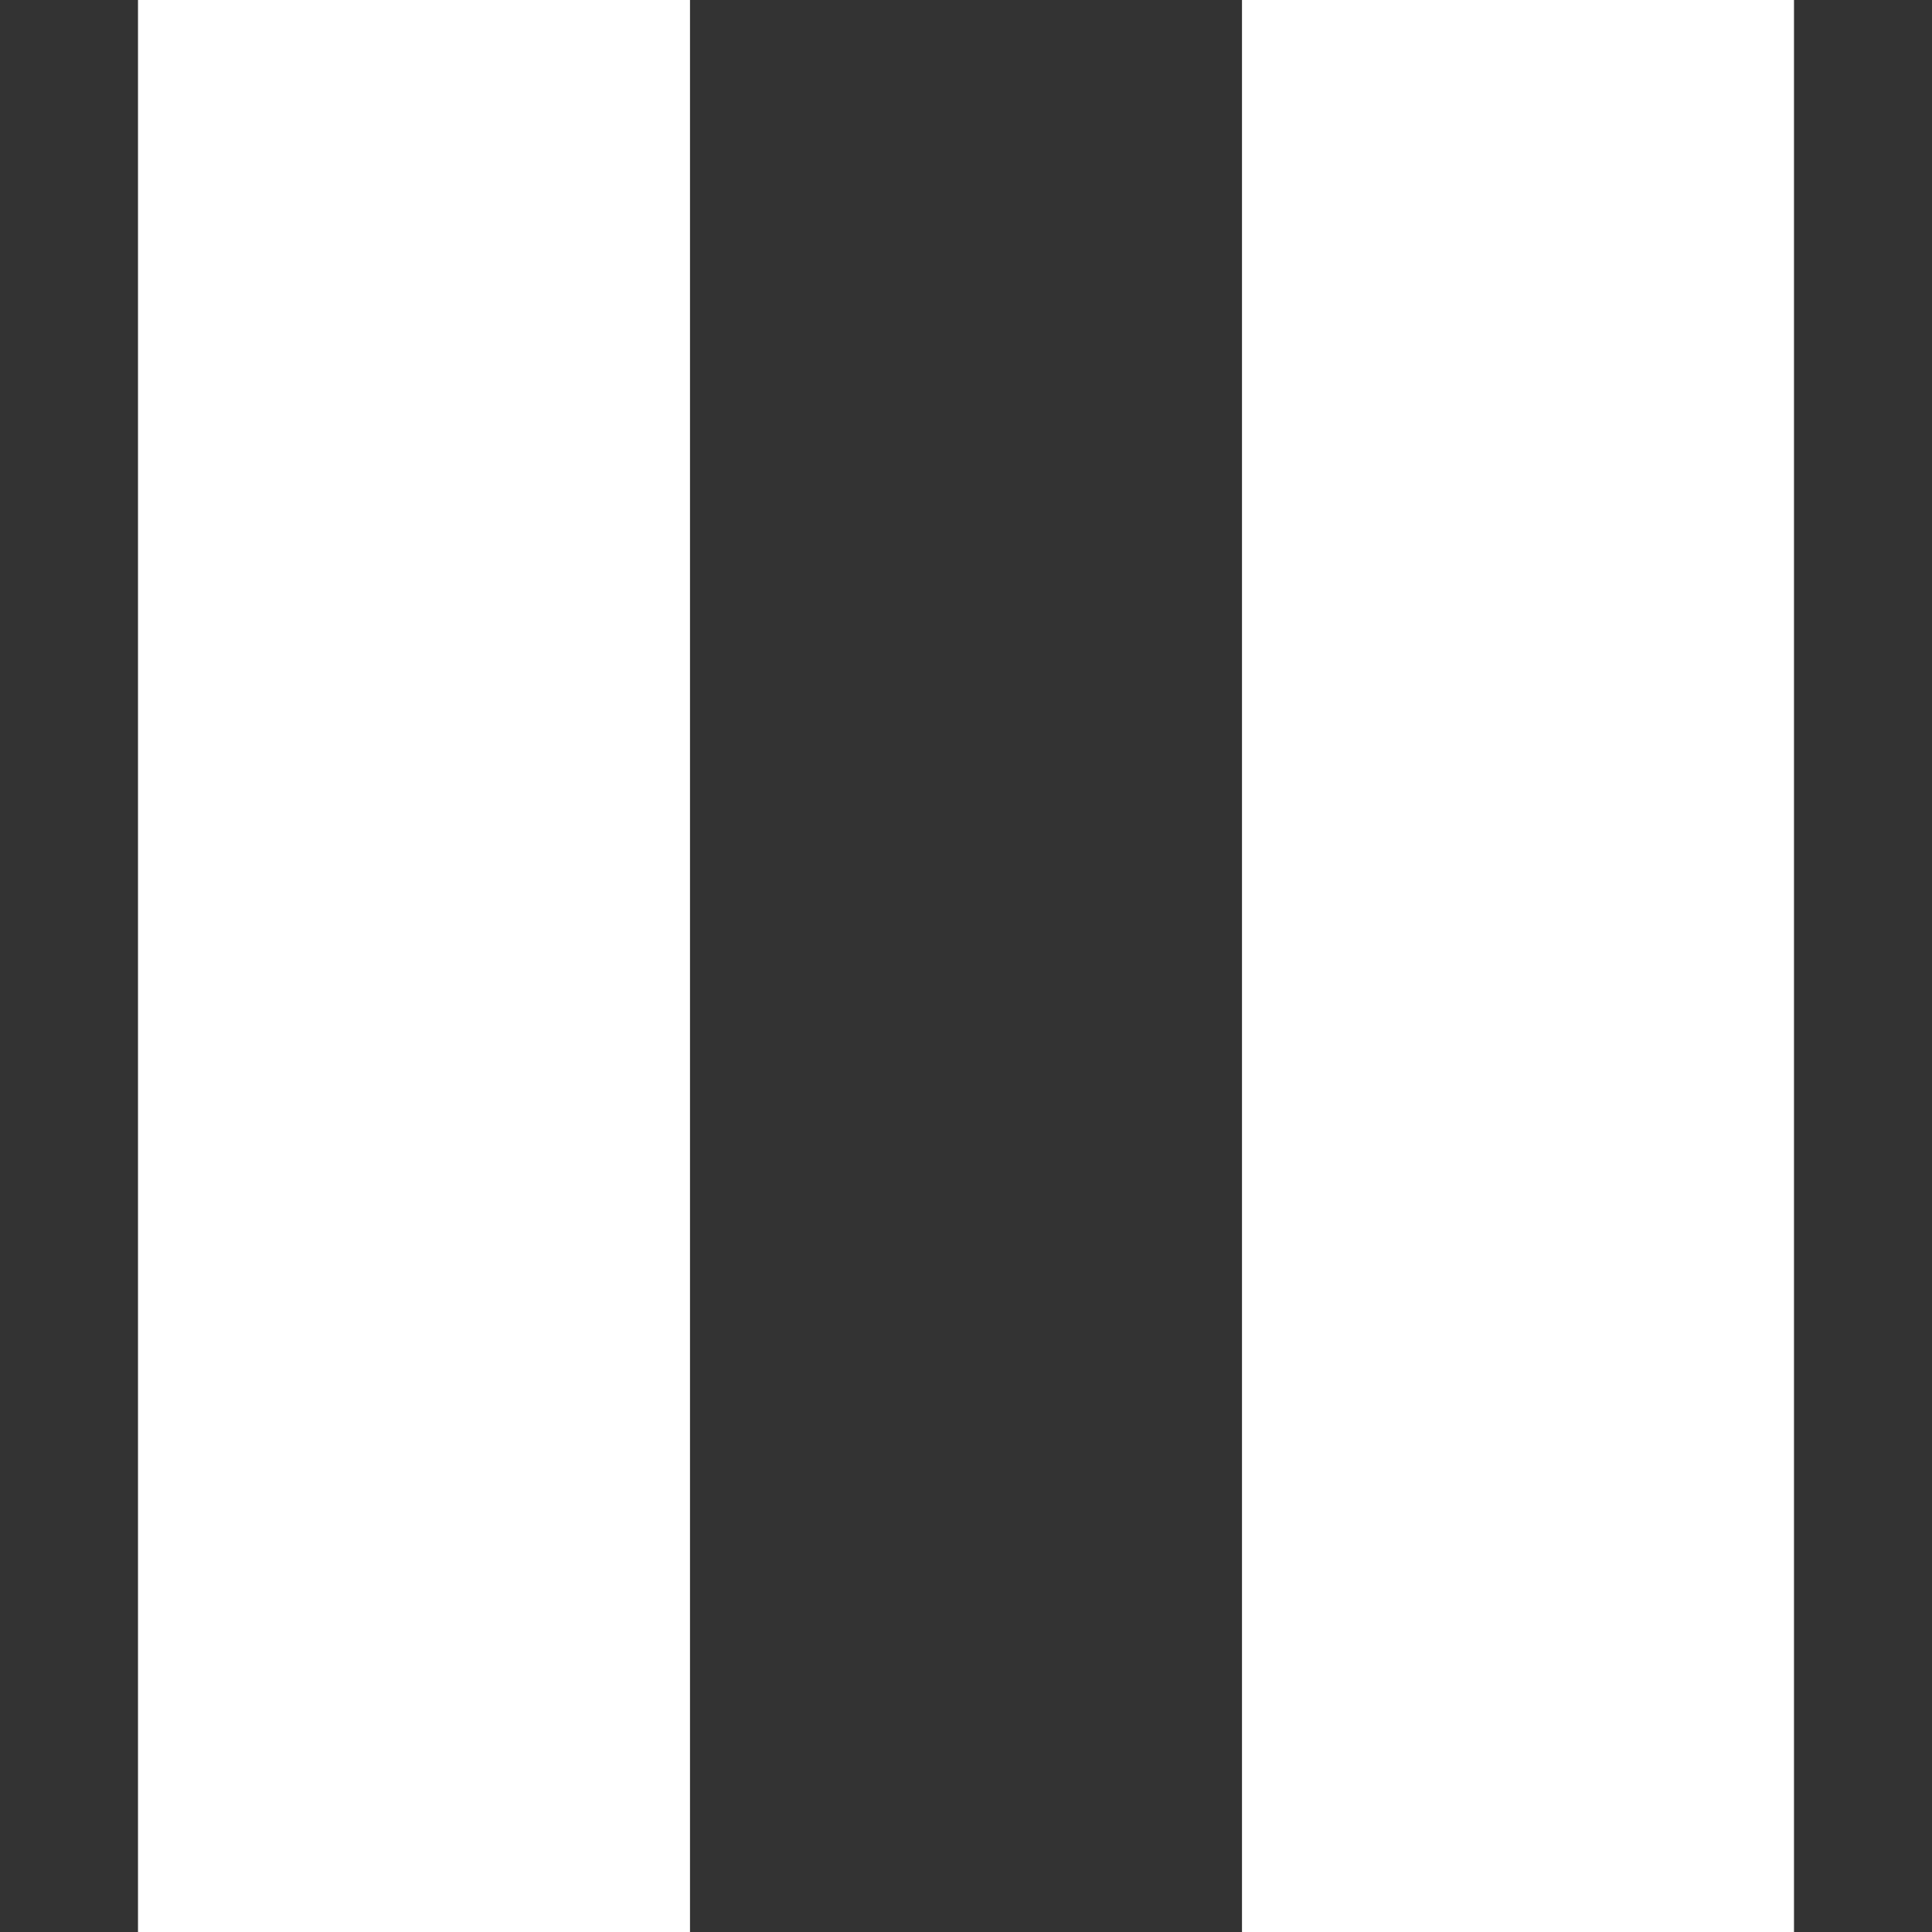
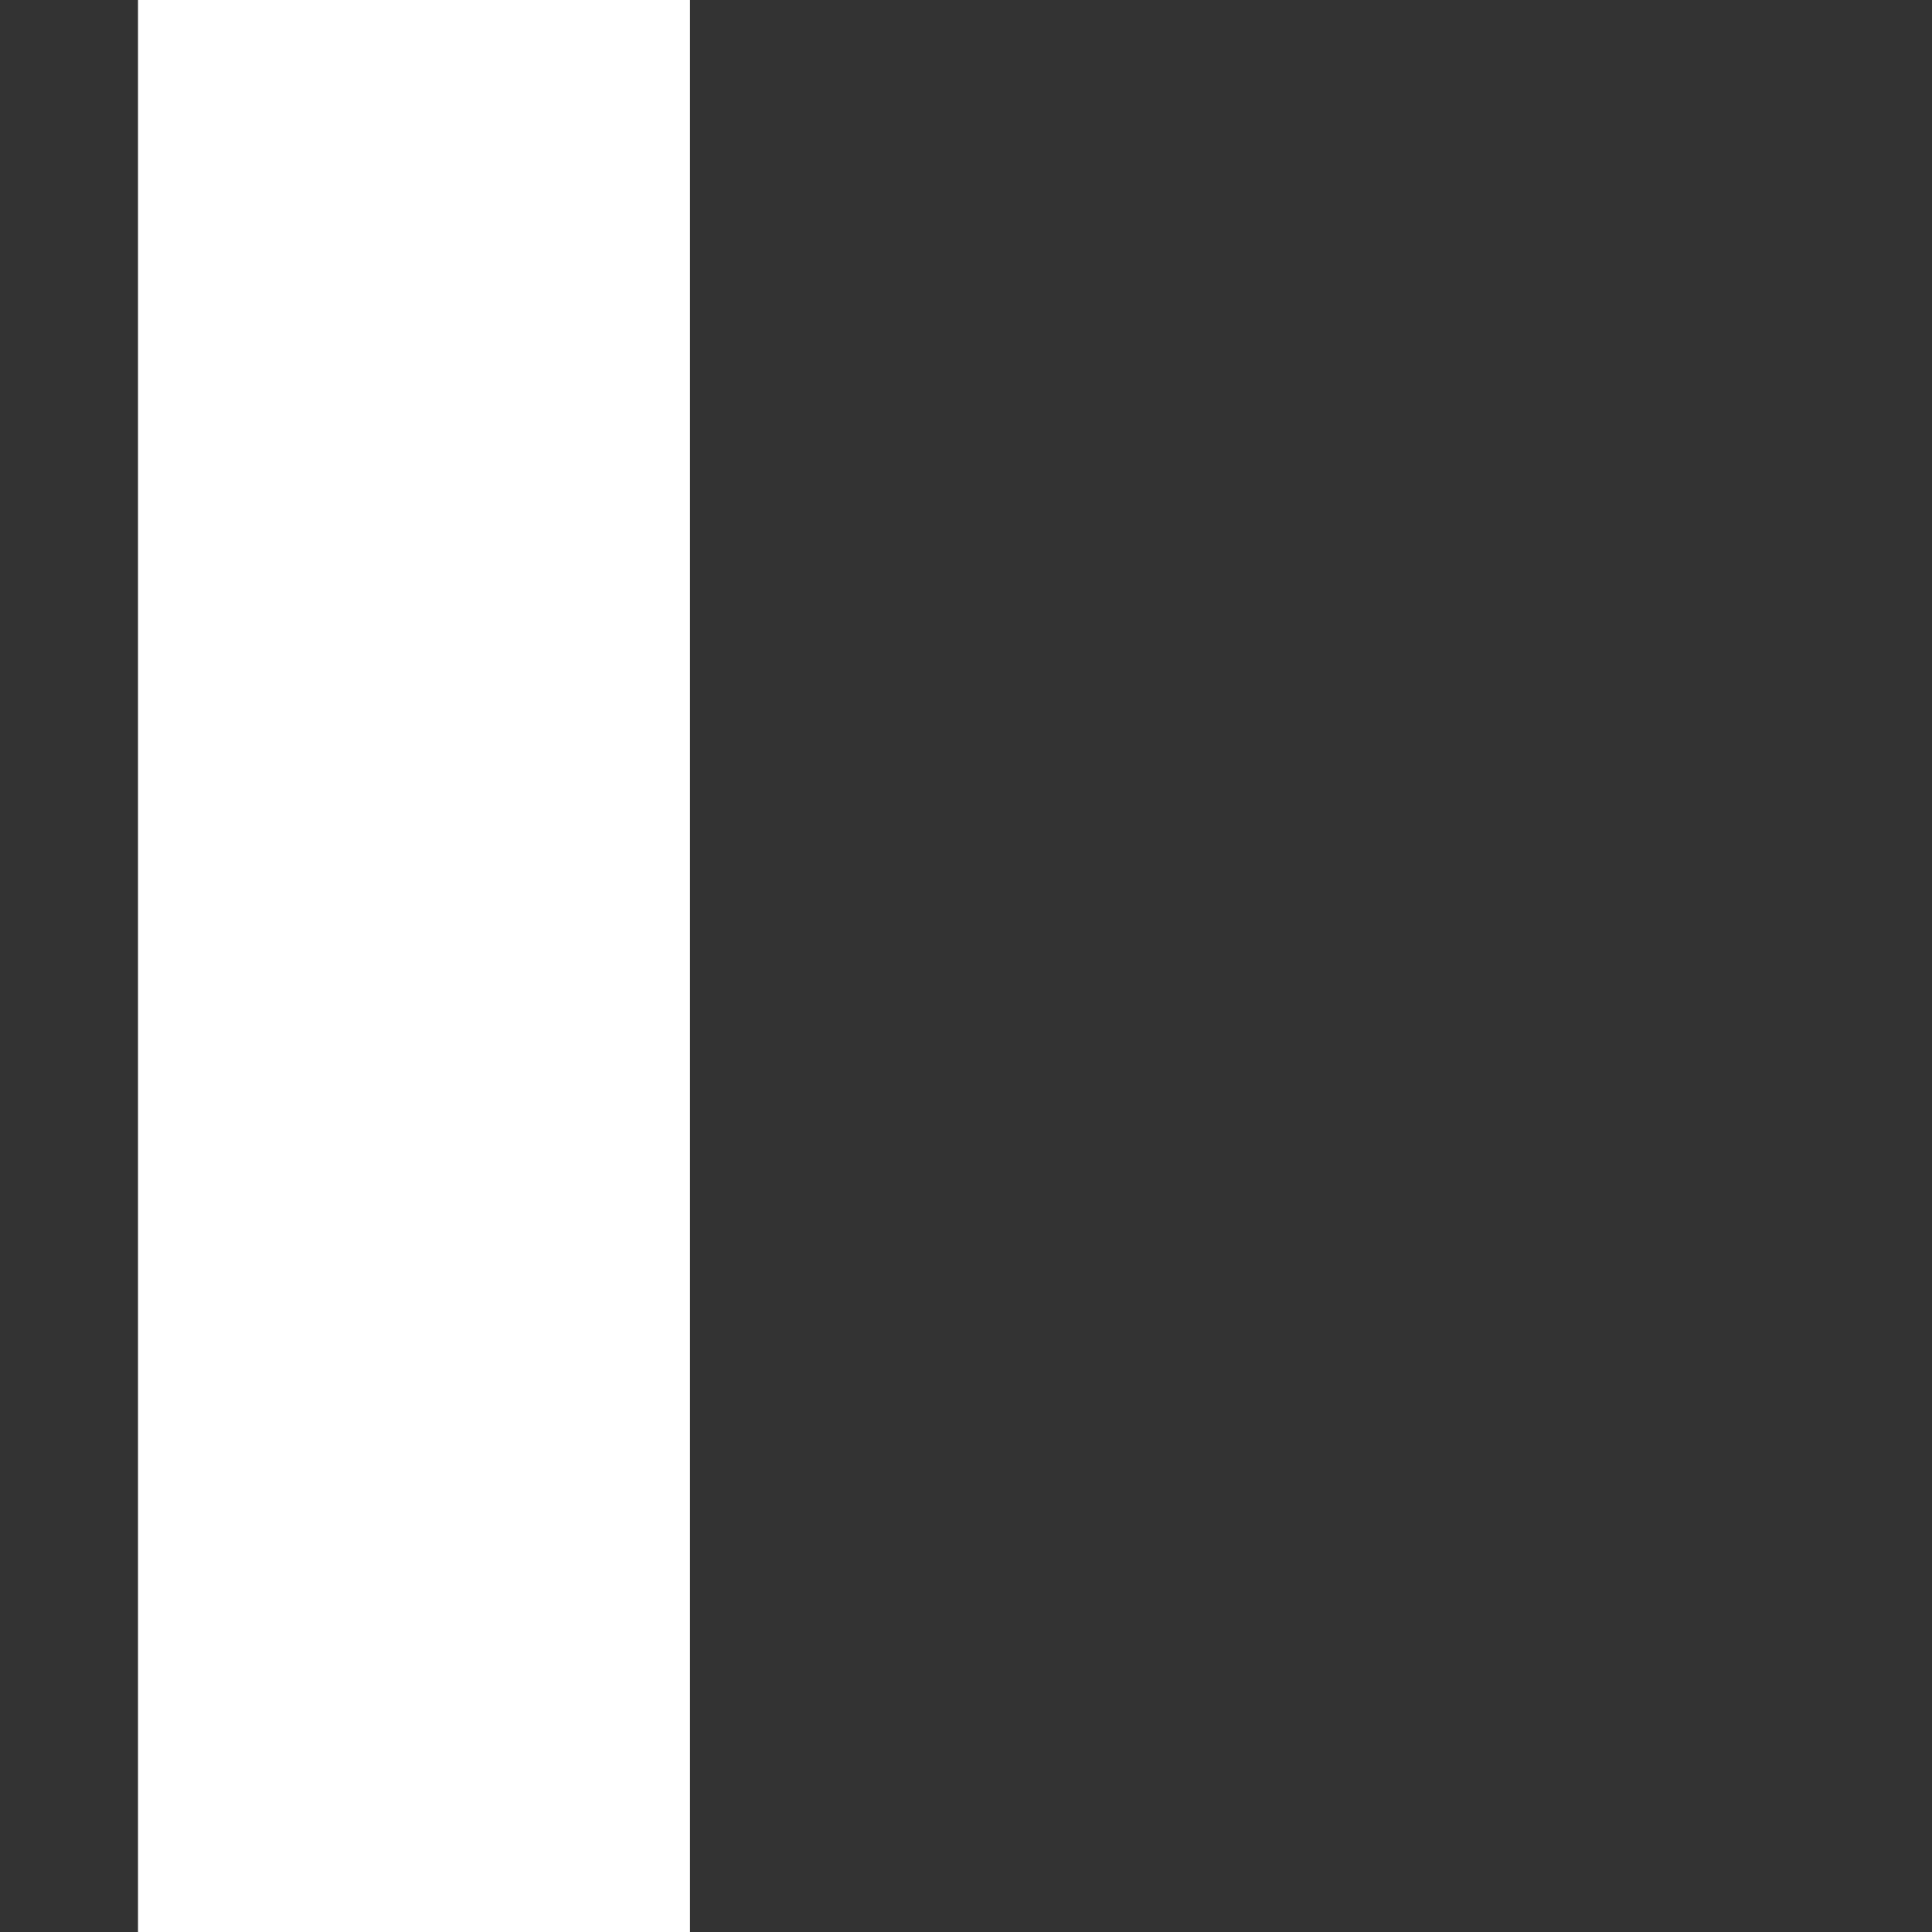
<svg xmlns="http://www.w3.org/2000/svg" version="1.1" id="Capa_1" x="0px" y="0px" viewBox="0 0 298.667 298.667" style="enable-background:new 0 0 298.667 298.667;" xml:space="preserve">
  <rect x="0" y="0" width="298.667" height="298.667" fill="#333333" stroke="none" />
  <g>
    <g>
      <g fill="#fff">
-         <rect x="192" y="0" width="85.333" height="298.667" />
        <rect x="21.333" y="0" width="85.333" height="298.667" />
      </g>
    </g>
  </g>
  <g>
</g>
  <g>
</g>
  <g>
</g>
  <g>
</g>
  <g>
</g>
  <g>
</g>
  <g>
</g>
  <g>
</g>
  <g>
</g>
  <g>
</g>
  <g>
</g>
  <g>
</g>
  <g>
</g>
  <g>
</g>
  <g>
</g>
</svg>